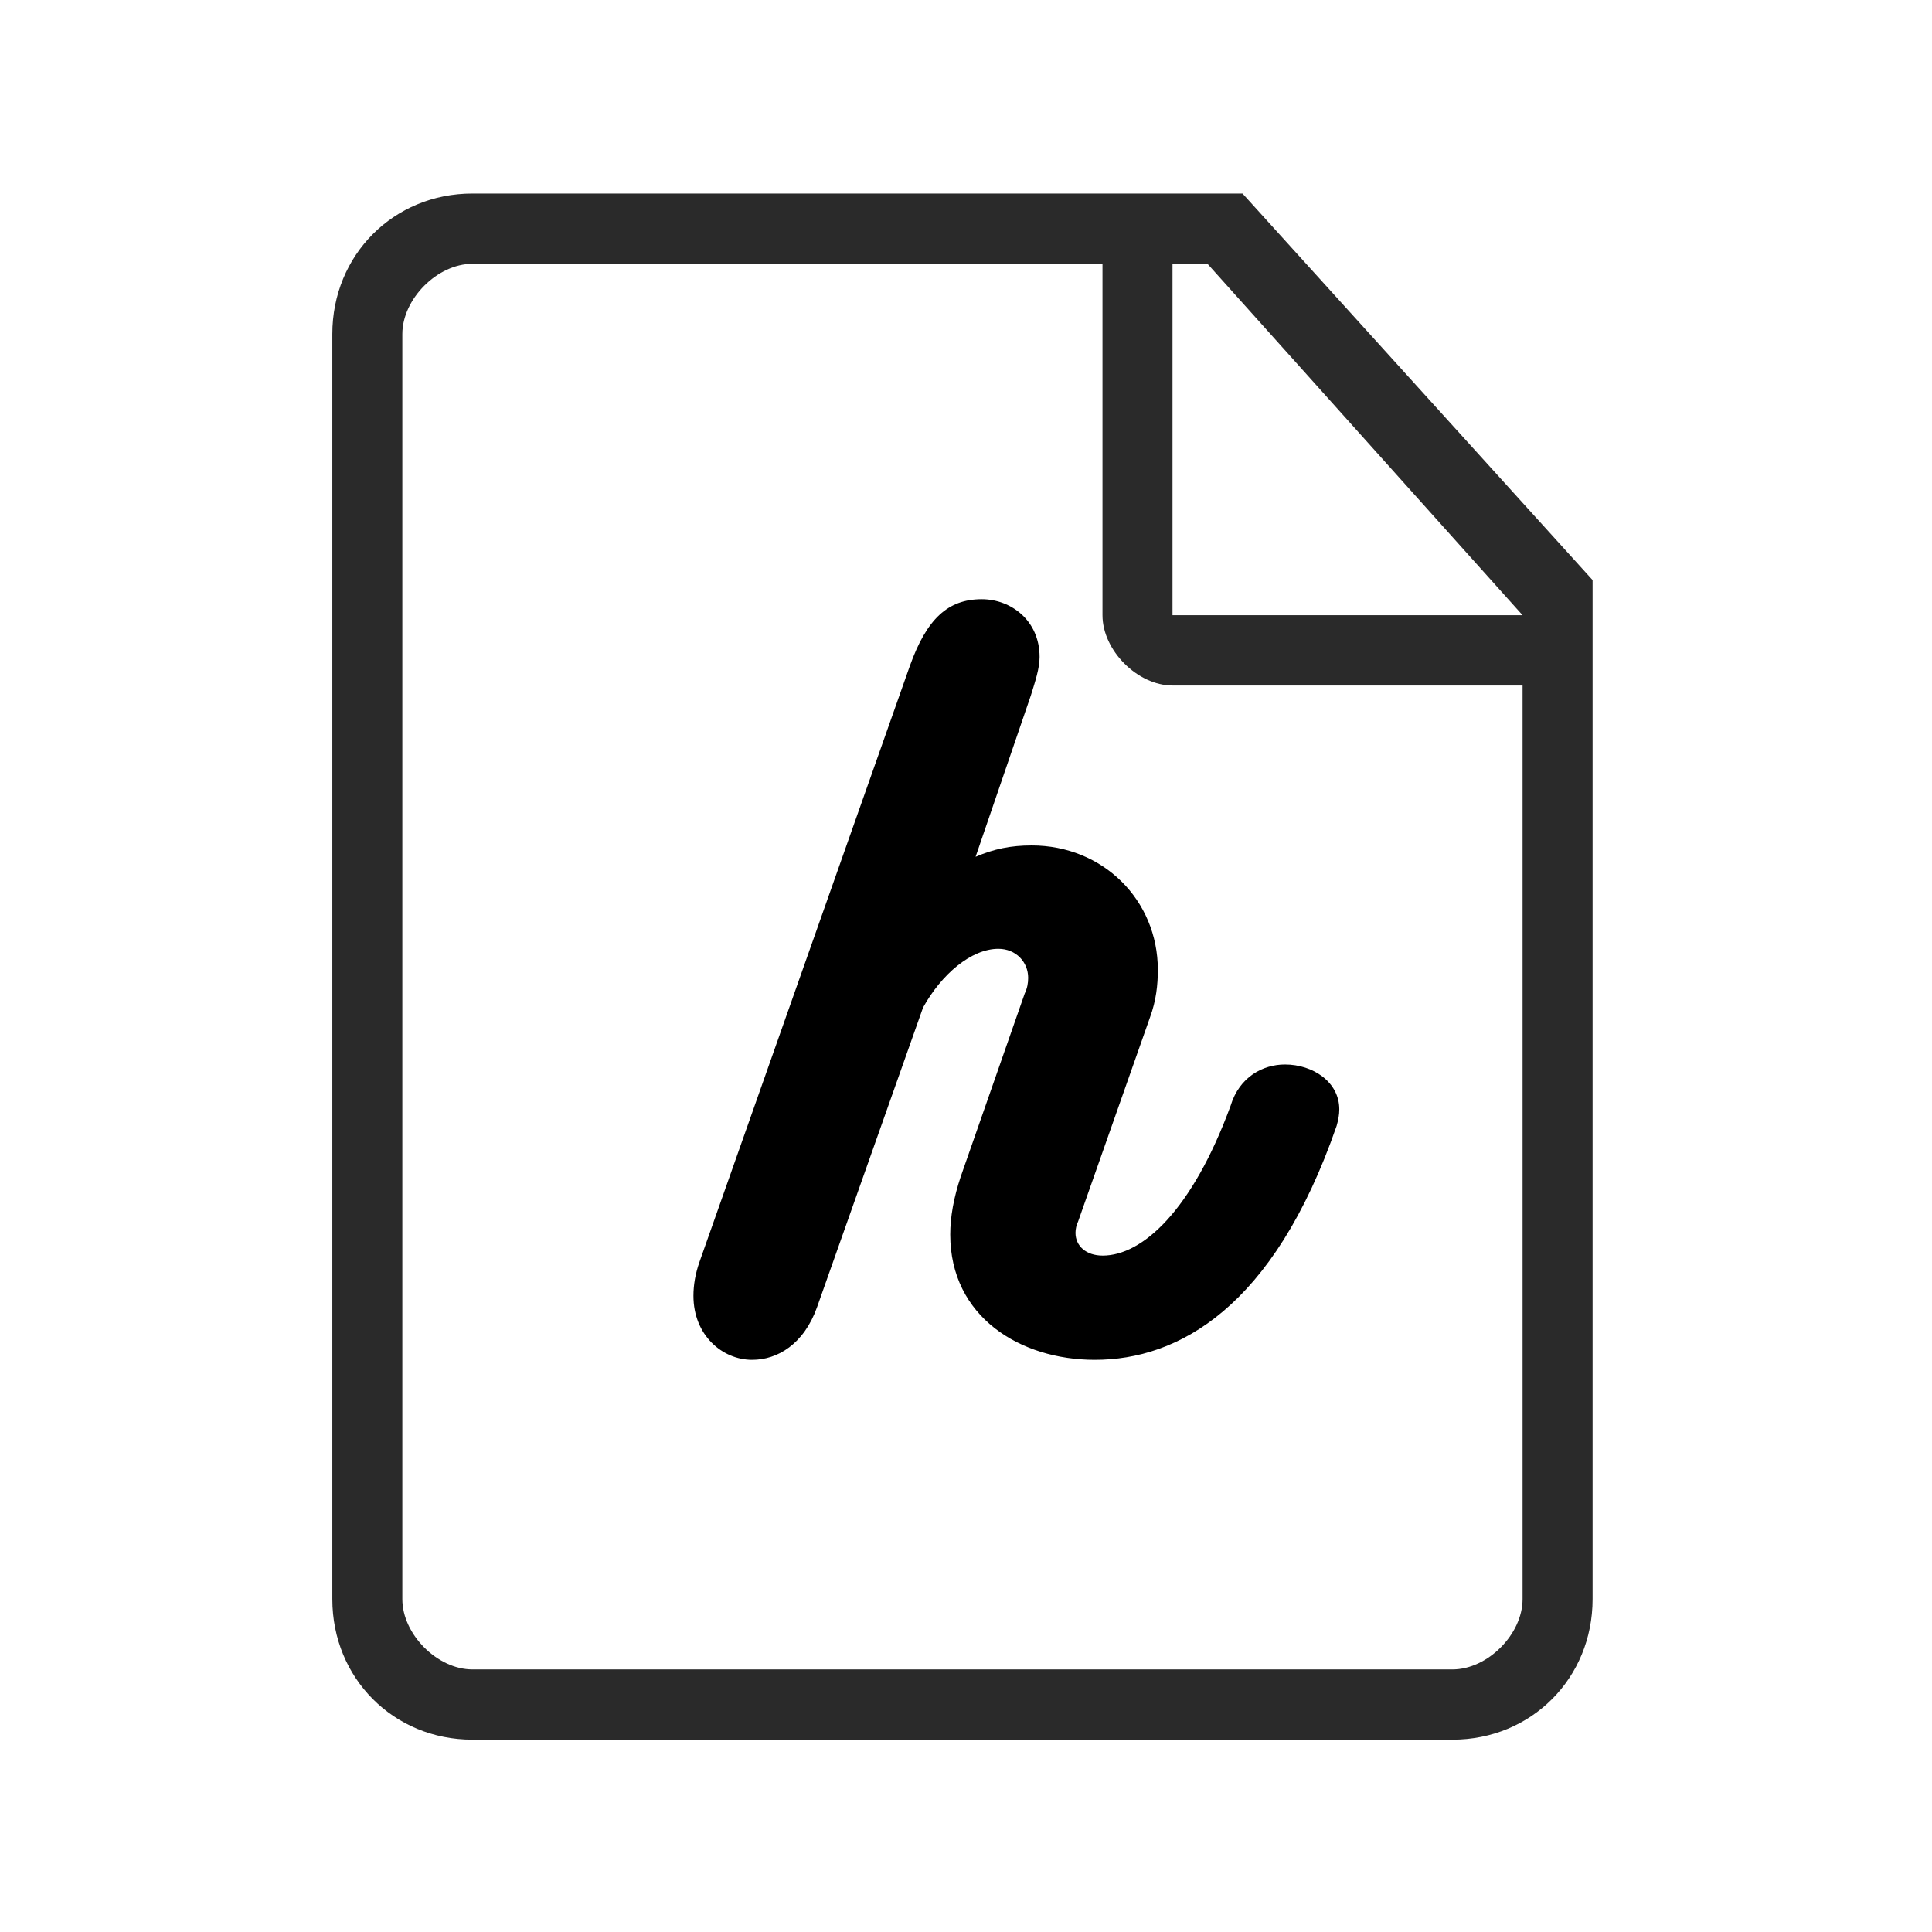
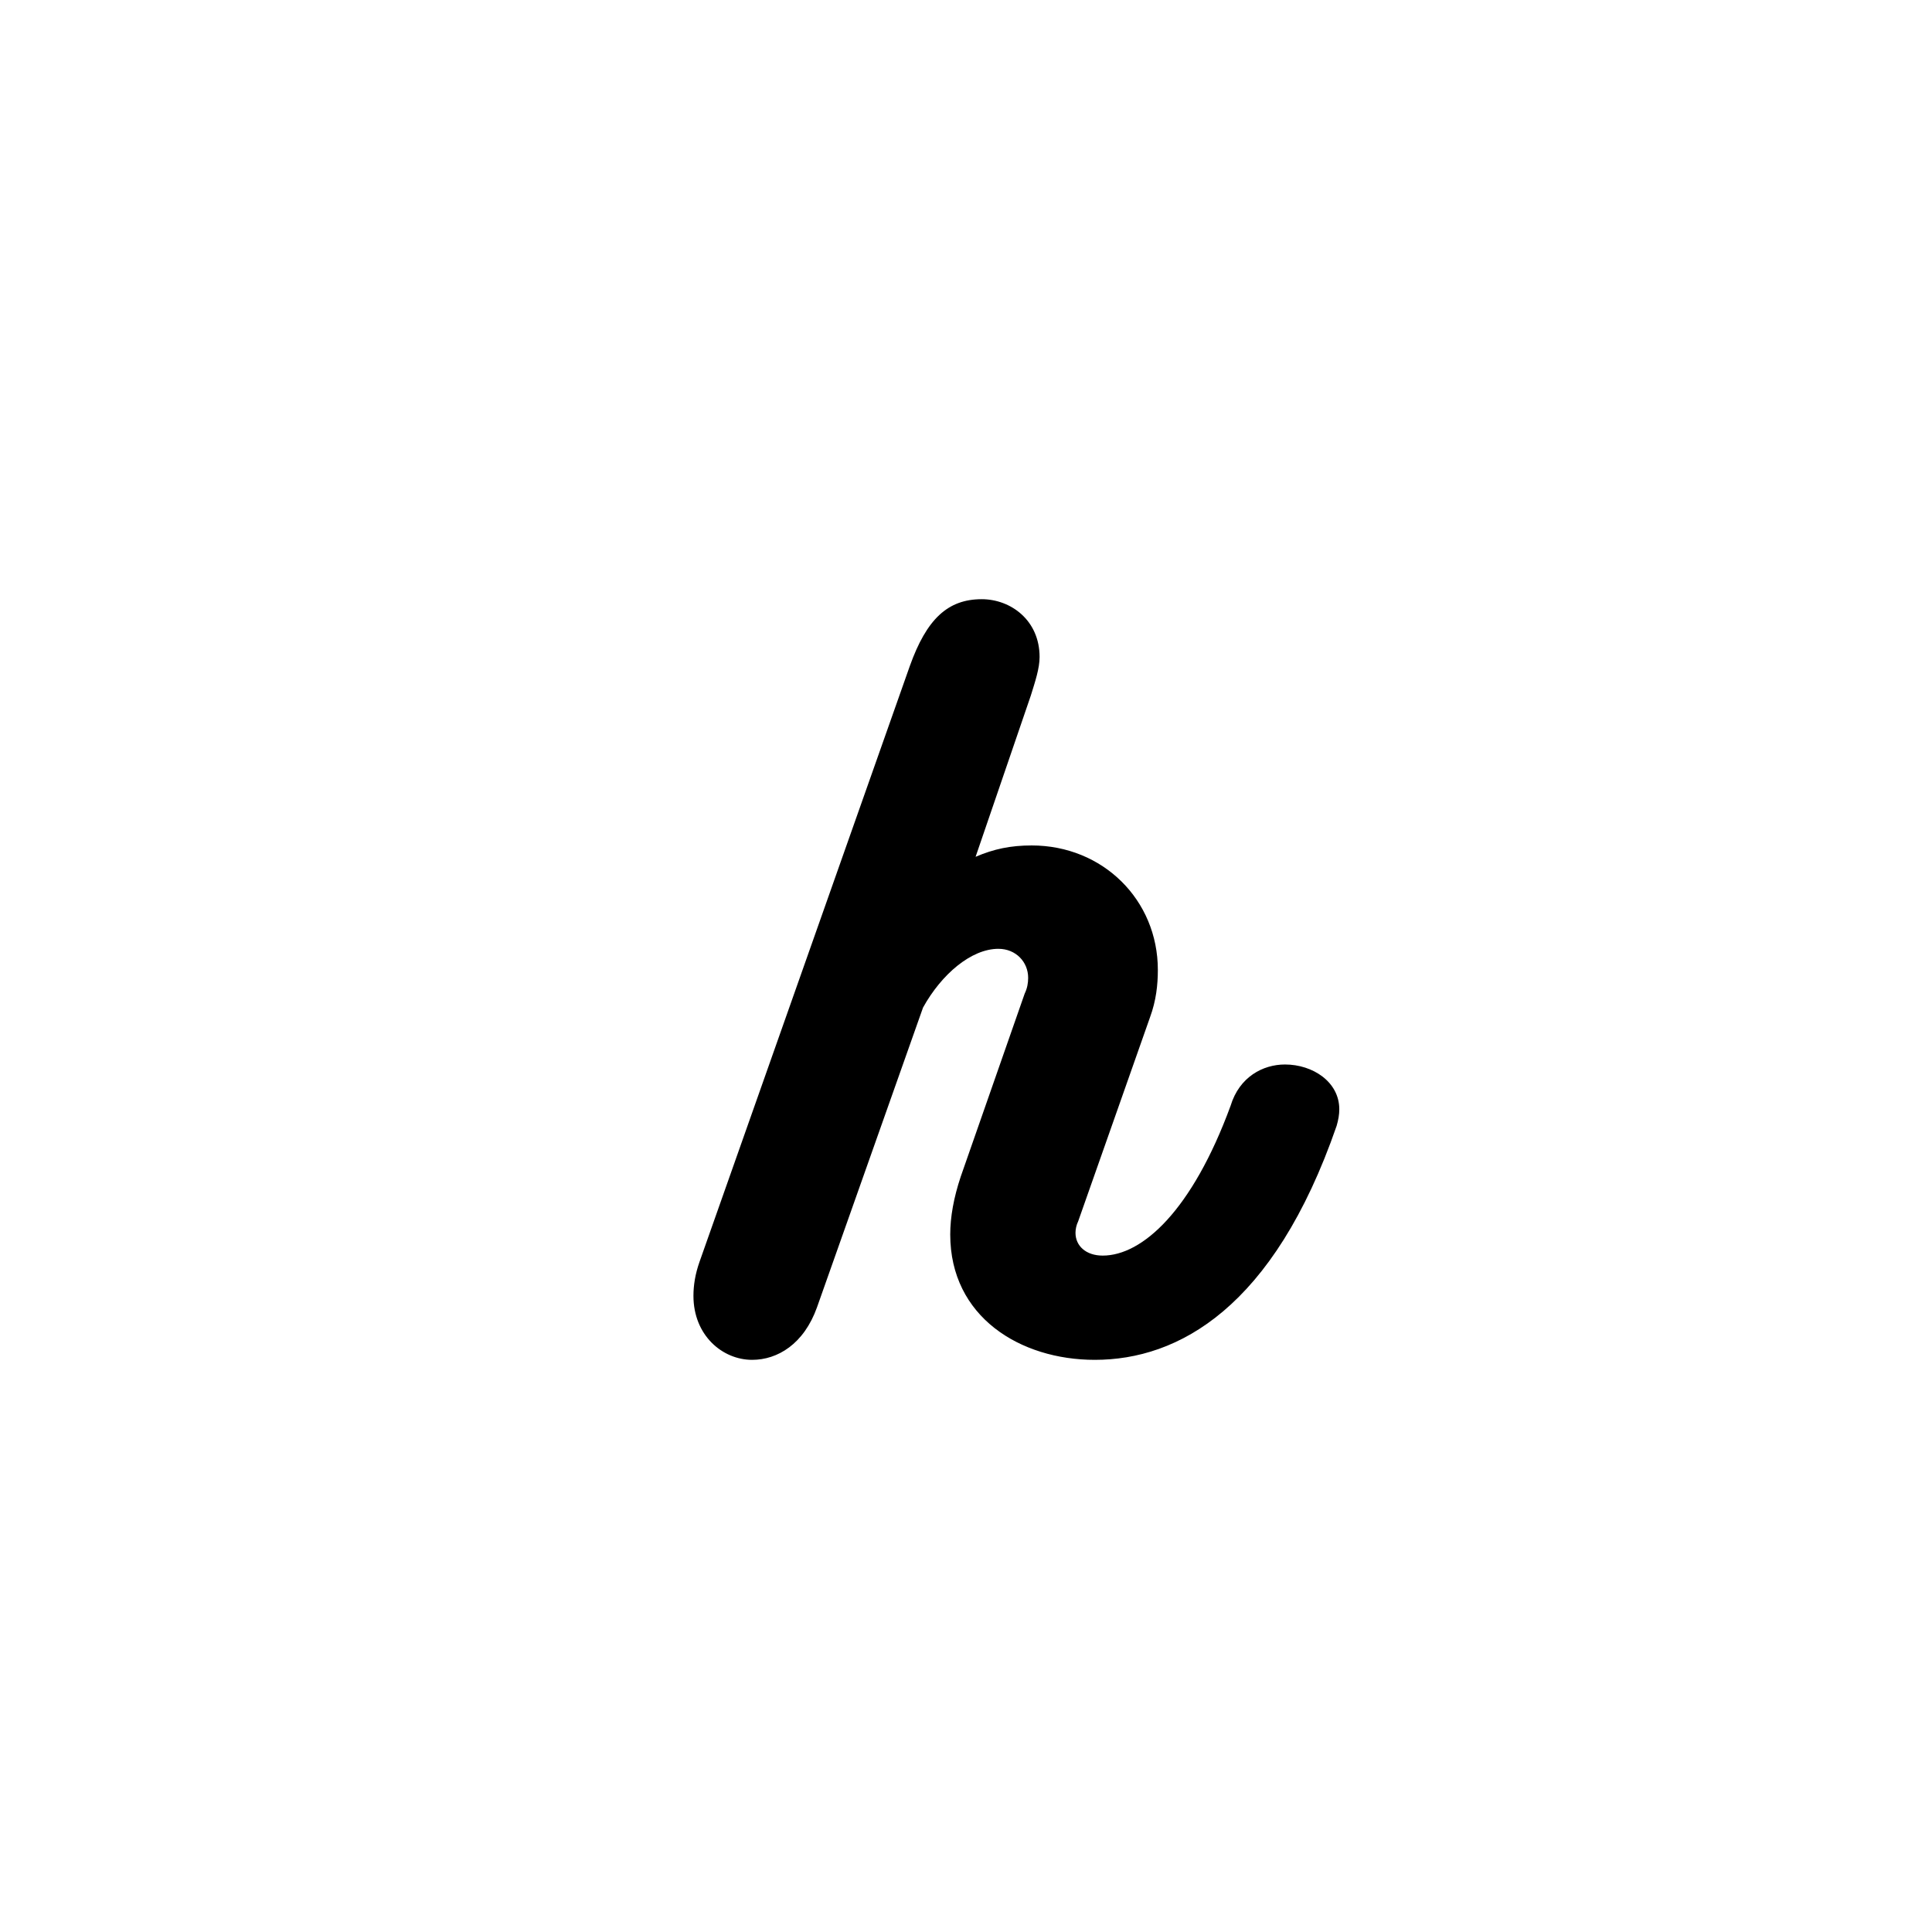
<svg xmlns="http://www.w3.org/2000/svg" version="1.0" preserveAspectRatio="xMidYMid meet" height="500" viewBox="0 0 375 375" zoomAndPan="magnify" width="500">
  <defs>
    <g />
    <clipPath id="16c0c318d1">
-       <path clip-rule="nonzero" d="M 64.5 37.5 L 309.125 37.5 L 309.125 337.719 L 64.5 337.719 Z M 64.5 37.5" />
-     </clipPath>
+       </clipPath>
  </defs>
  <g clip-path="url(#16c0c318d1)">
-     <path fill-rule="evenodd" fill-opacity="1" d="M 241.172 37.566 C 91.684 37.566 91.684 37.566 91.684 37.566 C 76.395 37.566 64.504 49.5 64.504 64.848 C 64.504 310.387 64.504 310.387 64.504 310.387 C 64.504 325.734 76.395 337.668 91.684 337.668 C 281.941 337.668 281.941 337.668 281.941 337.668 C 297.23 337.668 309.121 325.734 309.121 310.387 C 309.121 112.59 309.121 112.59 309.121 112.59 Z M 295.531 310.391 C 295.531 317.211 288.734 324.031 281.941 324.031 C 91.684 324.031 91.684 324.031 91.684 324.031 C 84.887 324.031 78.094 317.211 78.094 310.391 C 78.094 64.848 78.094 64.848 78.094 64.848 C 78.094 58.031 84.887 51.207 91.684 51.207 C 213.992 51.207 213.992 51.207 213.992 51.207 C 213.992 119.414 213.992 119.414 213.992 119.414 C 213.992 126.234 220.785 133.055 227.582 133.055 C 295.531 133.055 295.531 133.055 295.531 133.055 Z M 227.582 119.414 C 227.582 51.207 227.582 51.207 227.582 51.207 C 234.375 51.207 234.375 51.207 234.375 51.207 C 295.531 119.414 295.531 119.414 295.531 119.414 Z M 227.582 119.414" fill="#2a2a2a" />
-   </g>
+     </g>
  <g fill-opacity="1" fill="#000000">
    <g transform="translate(141.909, 263.945)">
      <g>
        <path d="M 96.953 -49.328 C 89.469 -28.922 79.781 -20.234 72.125 -20.234 C 68.891 -20.234 66.844 -22.109 66.844 -24.656 C 66.844 -25.344 67.016 -26.188 67.359 -26.875 L 81.312 -66.5 C 82.5 -69.734 82.828 -72.797 82.828 -75.688 C 82.828 -89.297 72.125 -99.844 58.344 -99.844 C 54.266 -99.844 51.031 -99.172 47.453 -97.641 L 58.172 -128.938 C 59.016 -131.656 59.875 -134.203 59.875 -136.422 C 59.875 -143.562 54.266 -147.641 48.641 -147.641 C 42.016 -147.641 37.938 -143.734 34.703 -134.719 L -6.125 -19.047 C -6.969 -16.672 -7.312 -14.453 -7.312 -12.422 C -7.312 -4.766 -1.703 0 4.078 0 C 9.016 0 14.125 -3.062 16.672 -10.203 L 37.25 -68.375 C 40.828 -74.844 46.609 -79.781 51.875 -79.781 C 55.281 -79.781 57.656 -77.219 57.656 -74.156 C 57.656 -73.141 57.484 -72.125 56.984 -71.094 L 44.562 -35.547 C 43.203 -31.469 42.531 -27.719 42.531 -24.328 C 42.531 -8.328 56.125 0 70.594 0 C 86.75 0 105.281 -10.031 117.531 -45.422 C 117.875 -46.609 118.047 -47.625 118.047 -48.641 C 118.047 -53.922 112.938 -57.328 107.5 -57.328 C 103.25 -57.328 98.656 -54.938 96.953 -49.328 Z M 96.953 -49.328" />
      </g>
    </g>
  </g>
</svg>